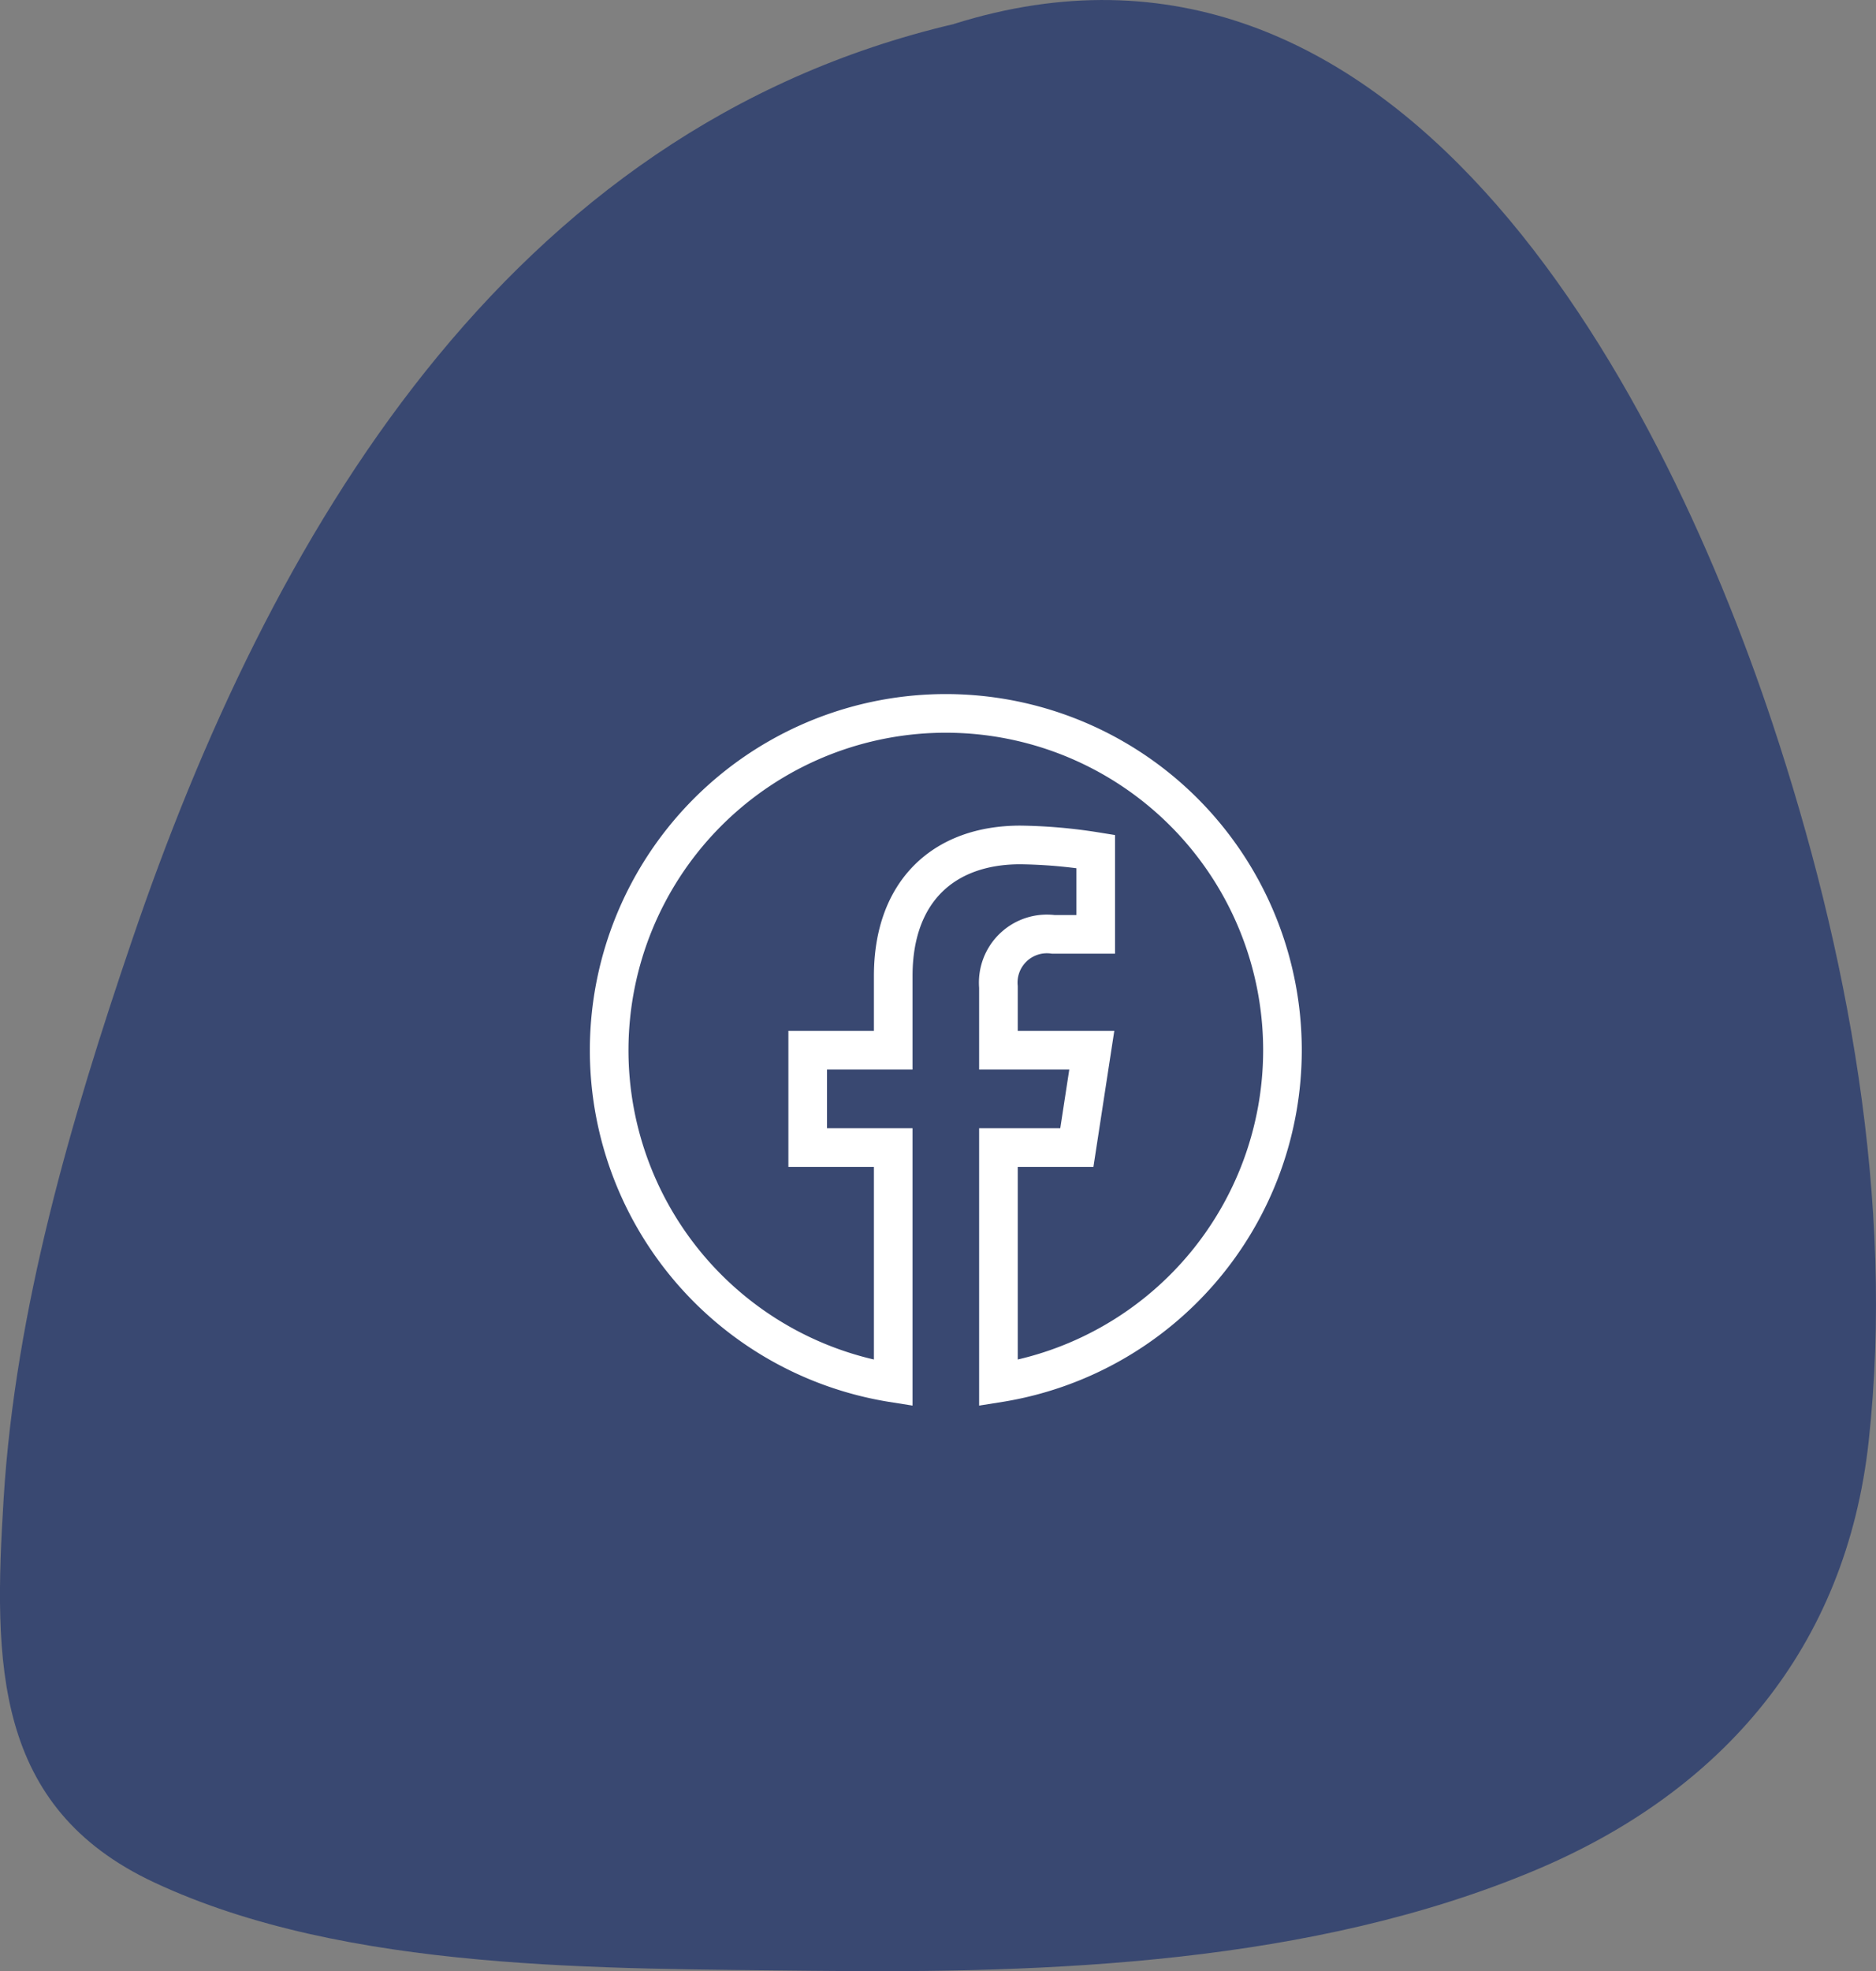
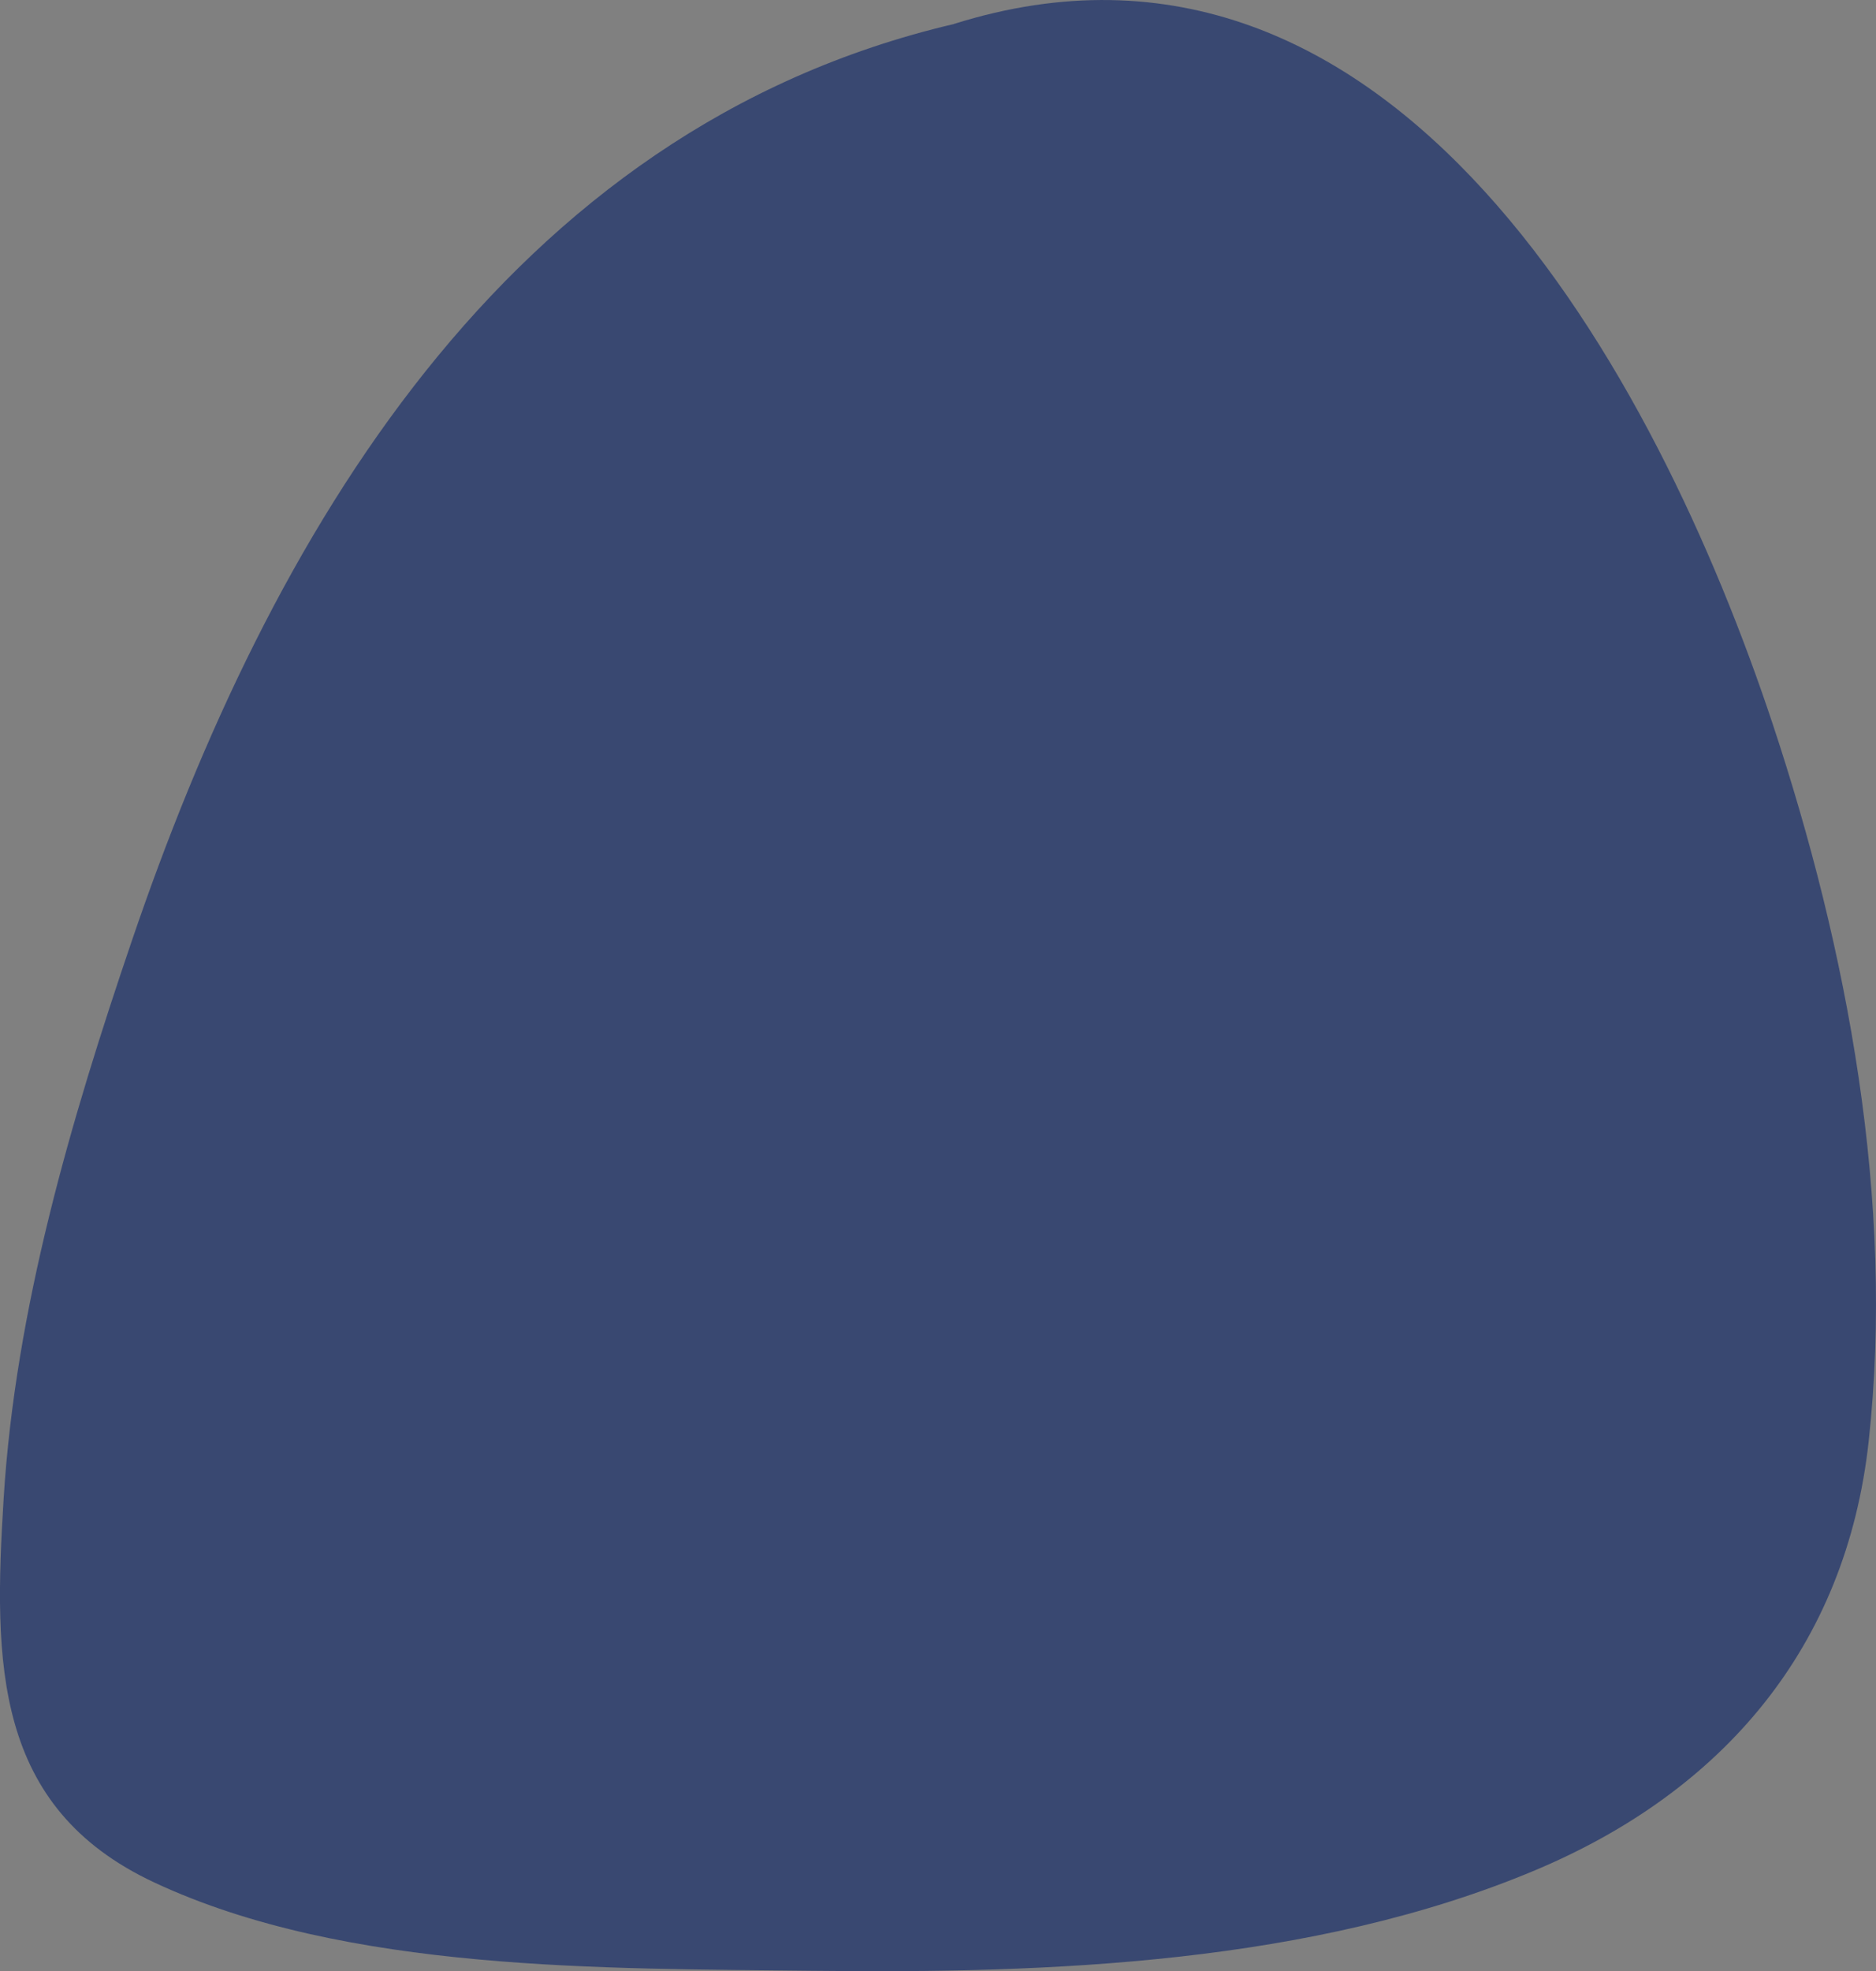
<svg xmlns="http://www.w3.org/2000/svg" id="facebook" width="72.845" height="76.493" viewBox="0 0 72.845 76.493">
  <rect x="0" y="0" width="72.845" height="76.493" fill="#808080" stroke="none" />
  <path id="Path_5685" data-name="Path 5685" d="M2284.633,856.508c17.056-5.362,27.293,13.612,31.793,27.15,2.921,8.792,4.749,18.558,3.732,27.85-.874,7.984-5.645,13.579-12.954,16.648-8.647,3.63-18.817,4.01-28.052,3.9-8.053-.1-18.1.065-25.57-3.43-6.228-2.913-6.24-8.5-5.844-14.89.456-7.371,2.611-14.7,4.981-21.659,5.324-15.642,14.5-31.483,31.913-35.567" transform="translate(-2247.597 -855.577)" fill="#394871" />
-   <path id="facebook-brands_3_" data-name="facebook-brands (3)" d="M34.144,21.072A13.072,13.072,0,1,0,19.03,33.986V24.851H15.709V21.072H19.03v-2.88c0-3.276,1.95-5.085,4.937-5.085a20.118,20.118,0,0,1,2.926.255v3.215H25.245a1.889,1.889,0,0,0-2.13,2.041v2.454H26.74l-.58,3.779H23.115v9.135A13.077,13.077,0,0,0,34.144,21.072Z" transform="translate(15.654 19.682)" fill="none" stroke="#fff" stroke-width="1.5" />
</svg>